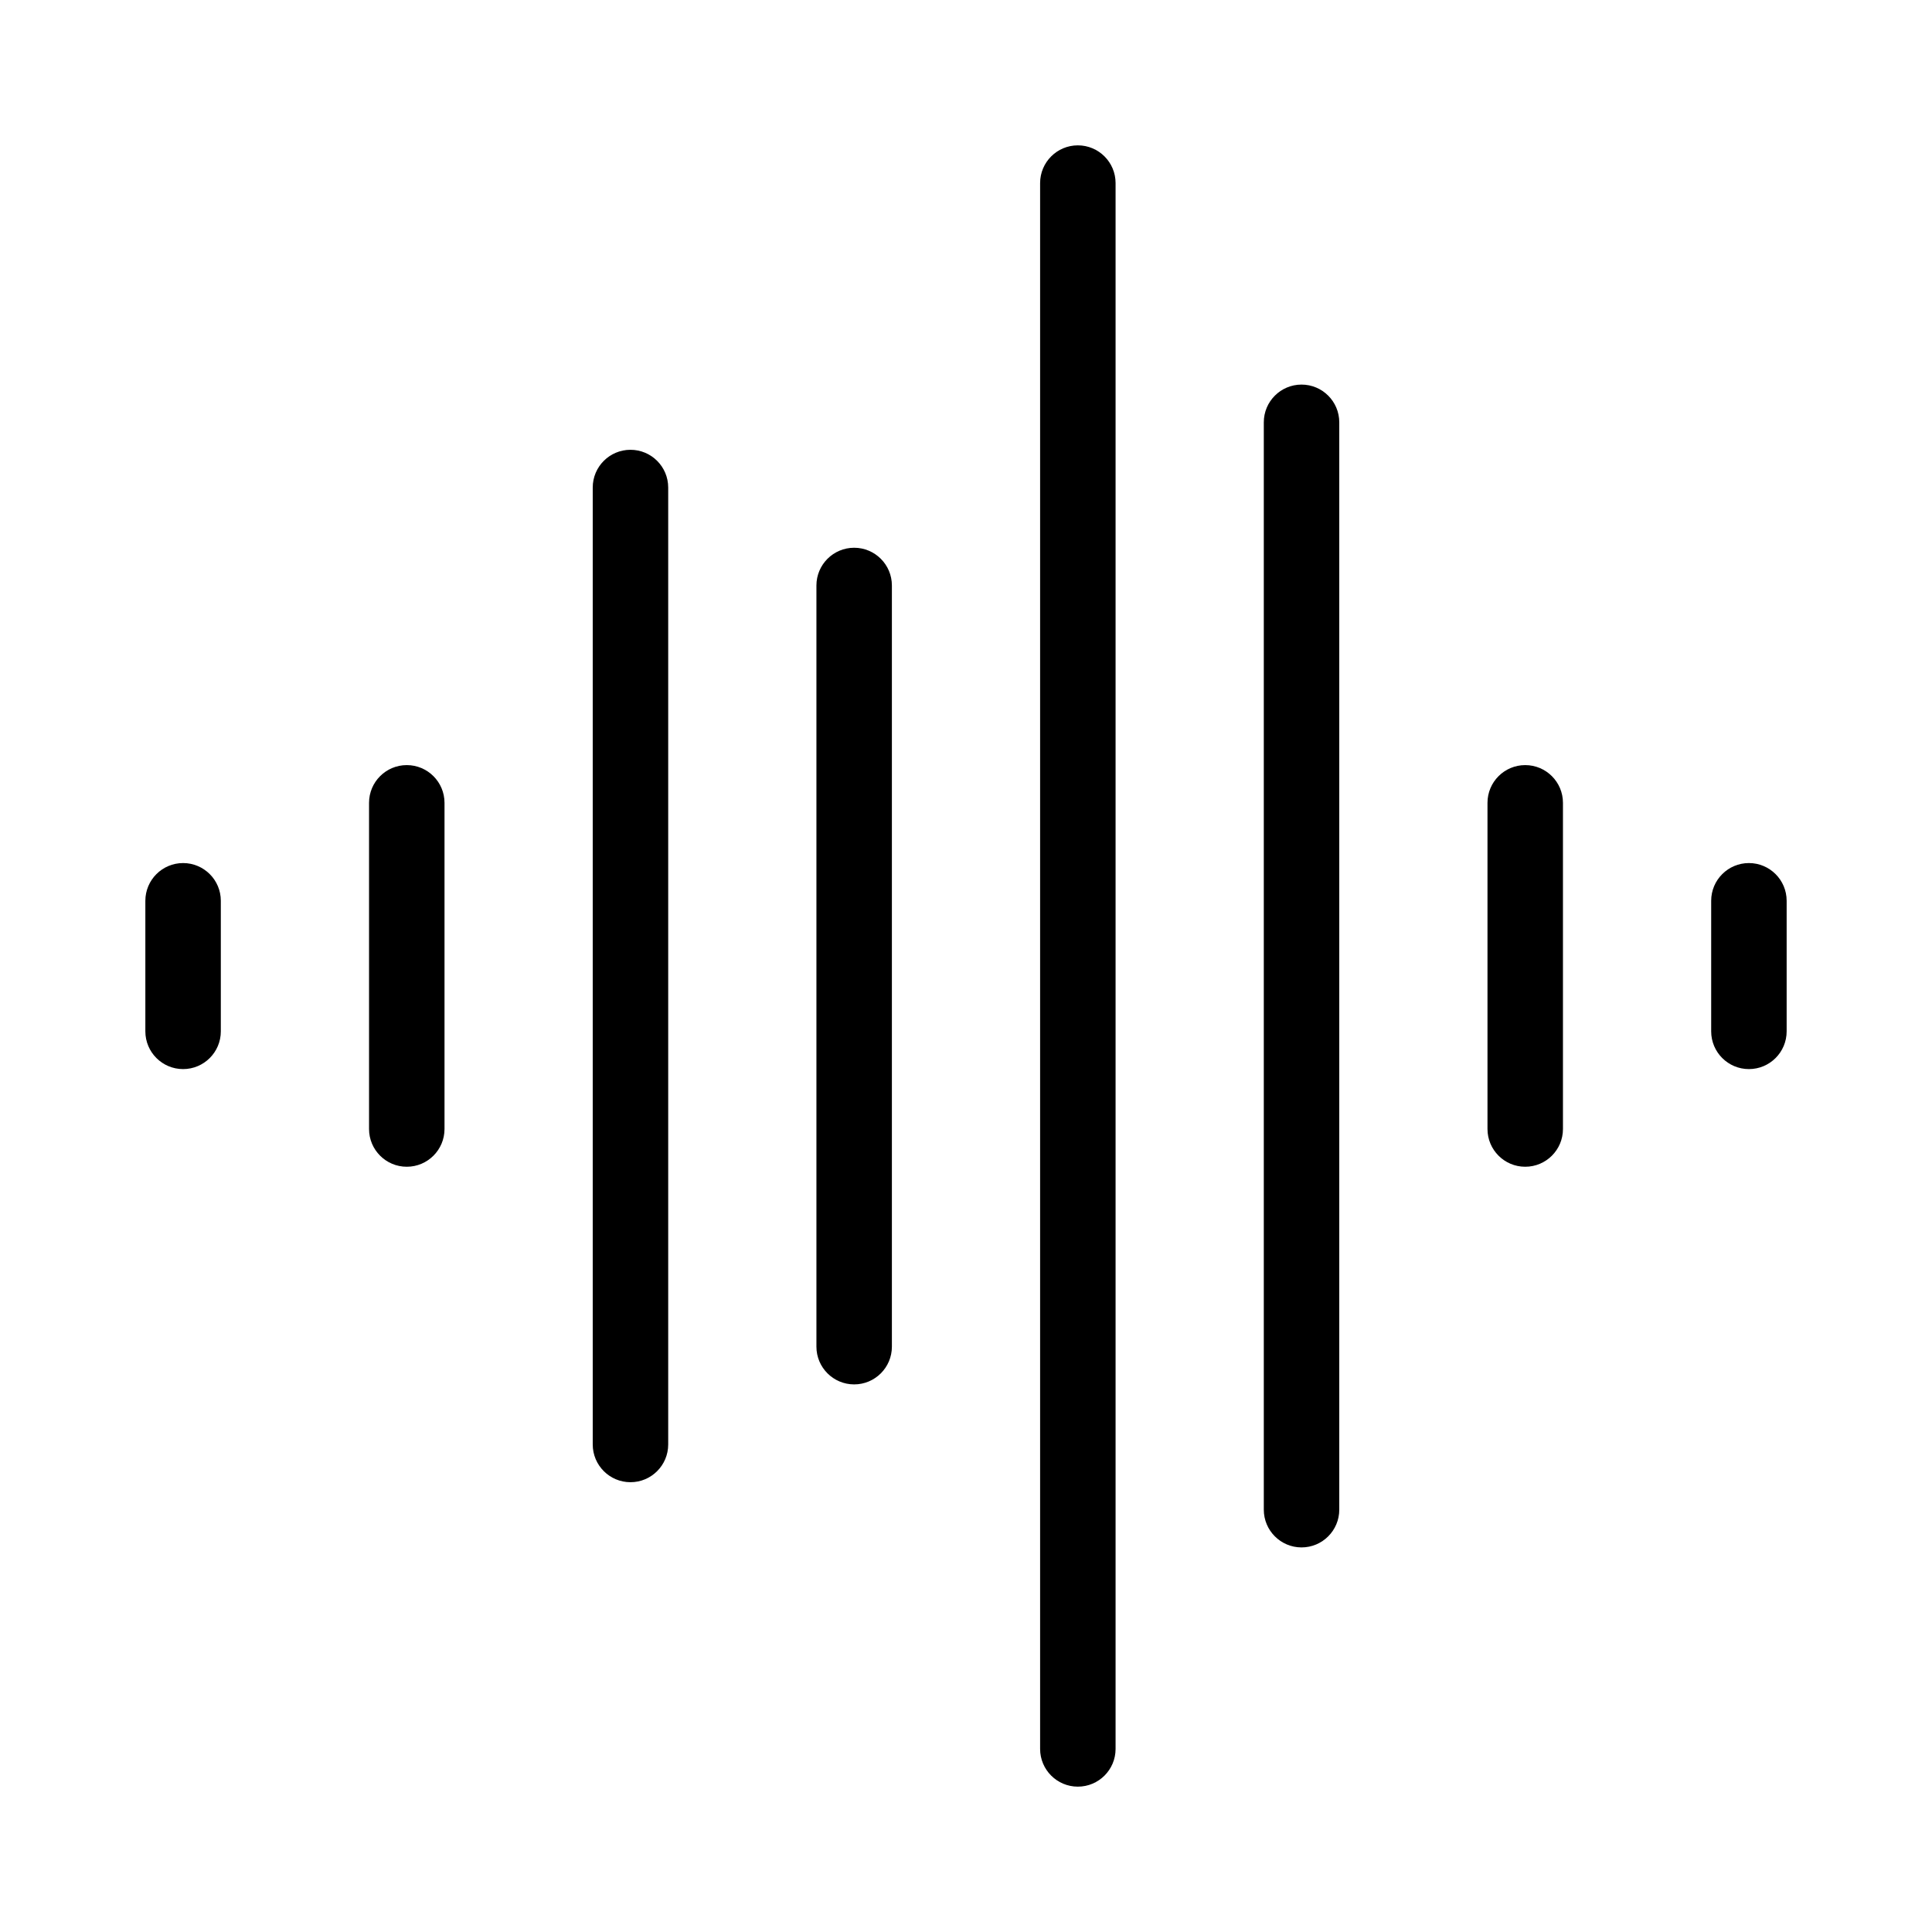
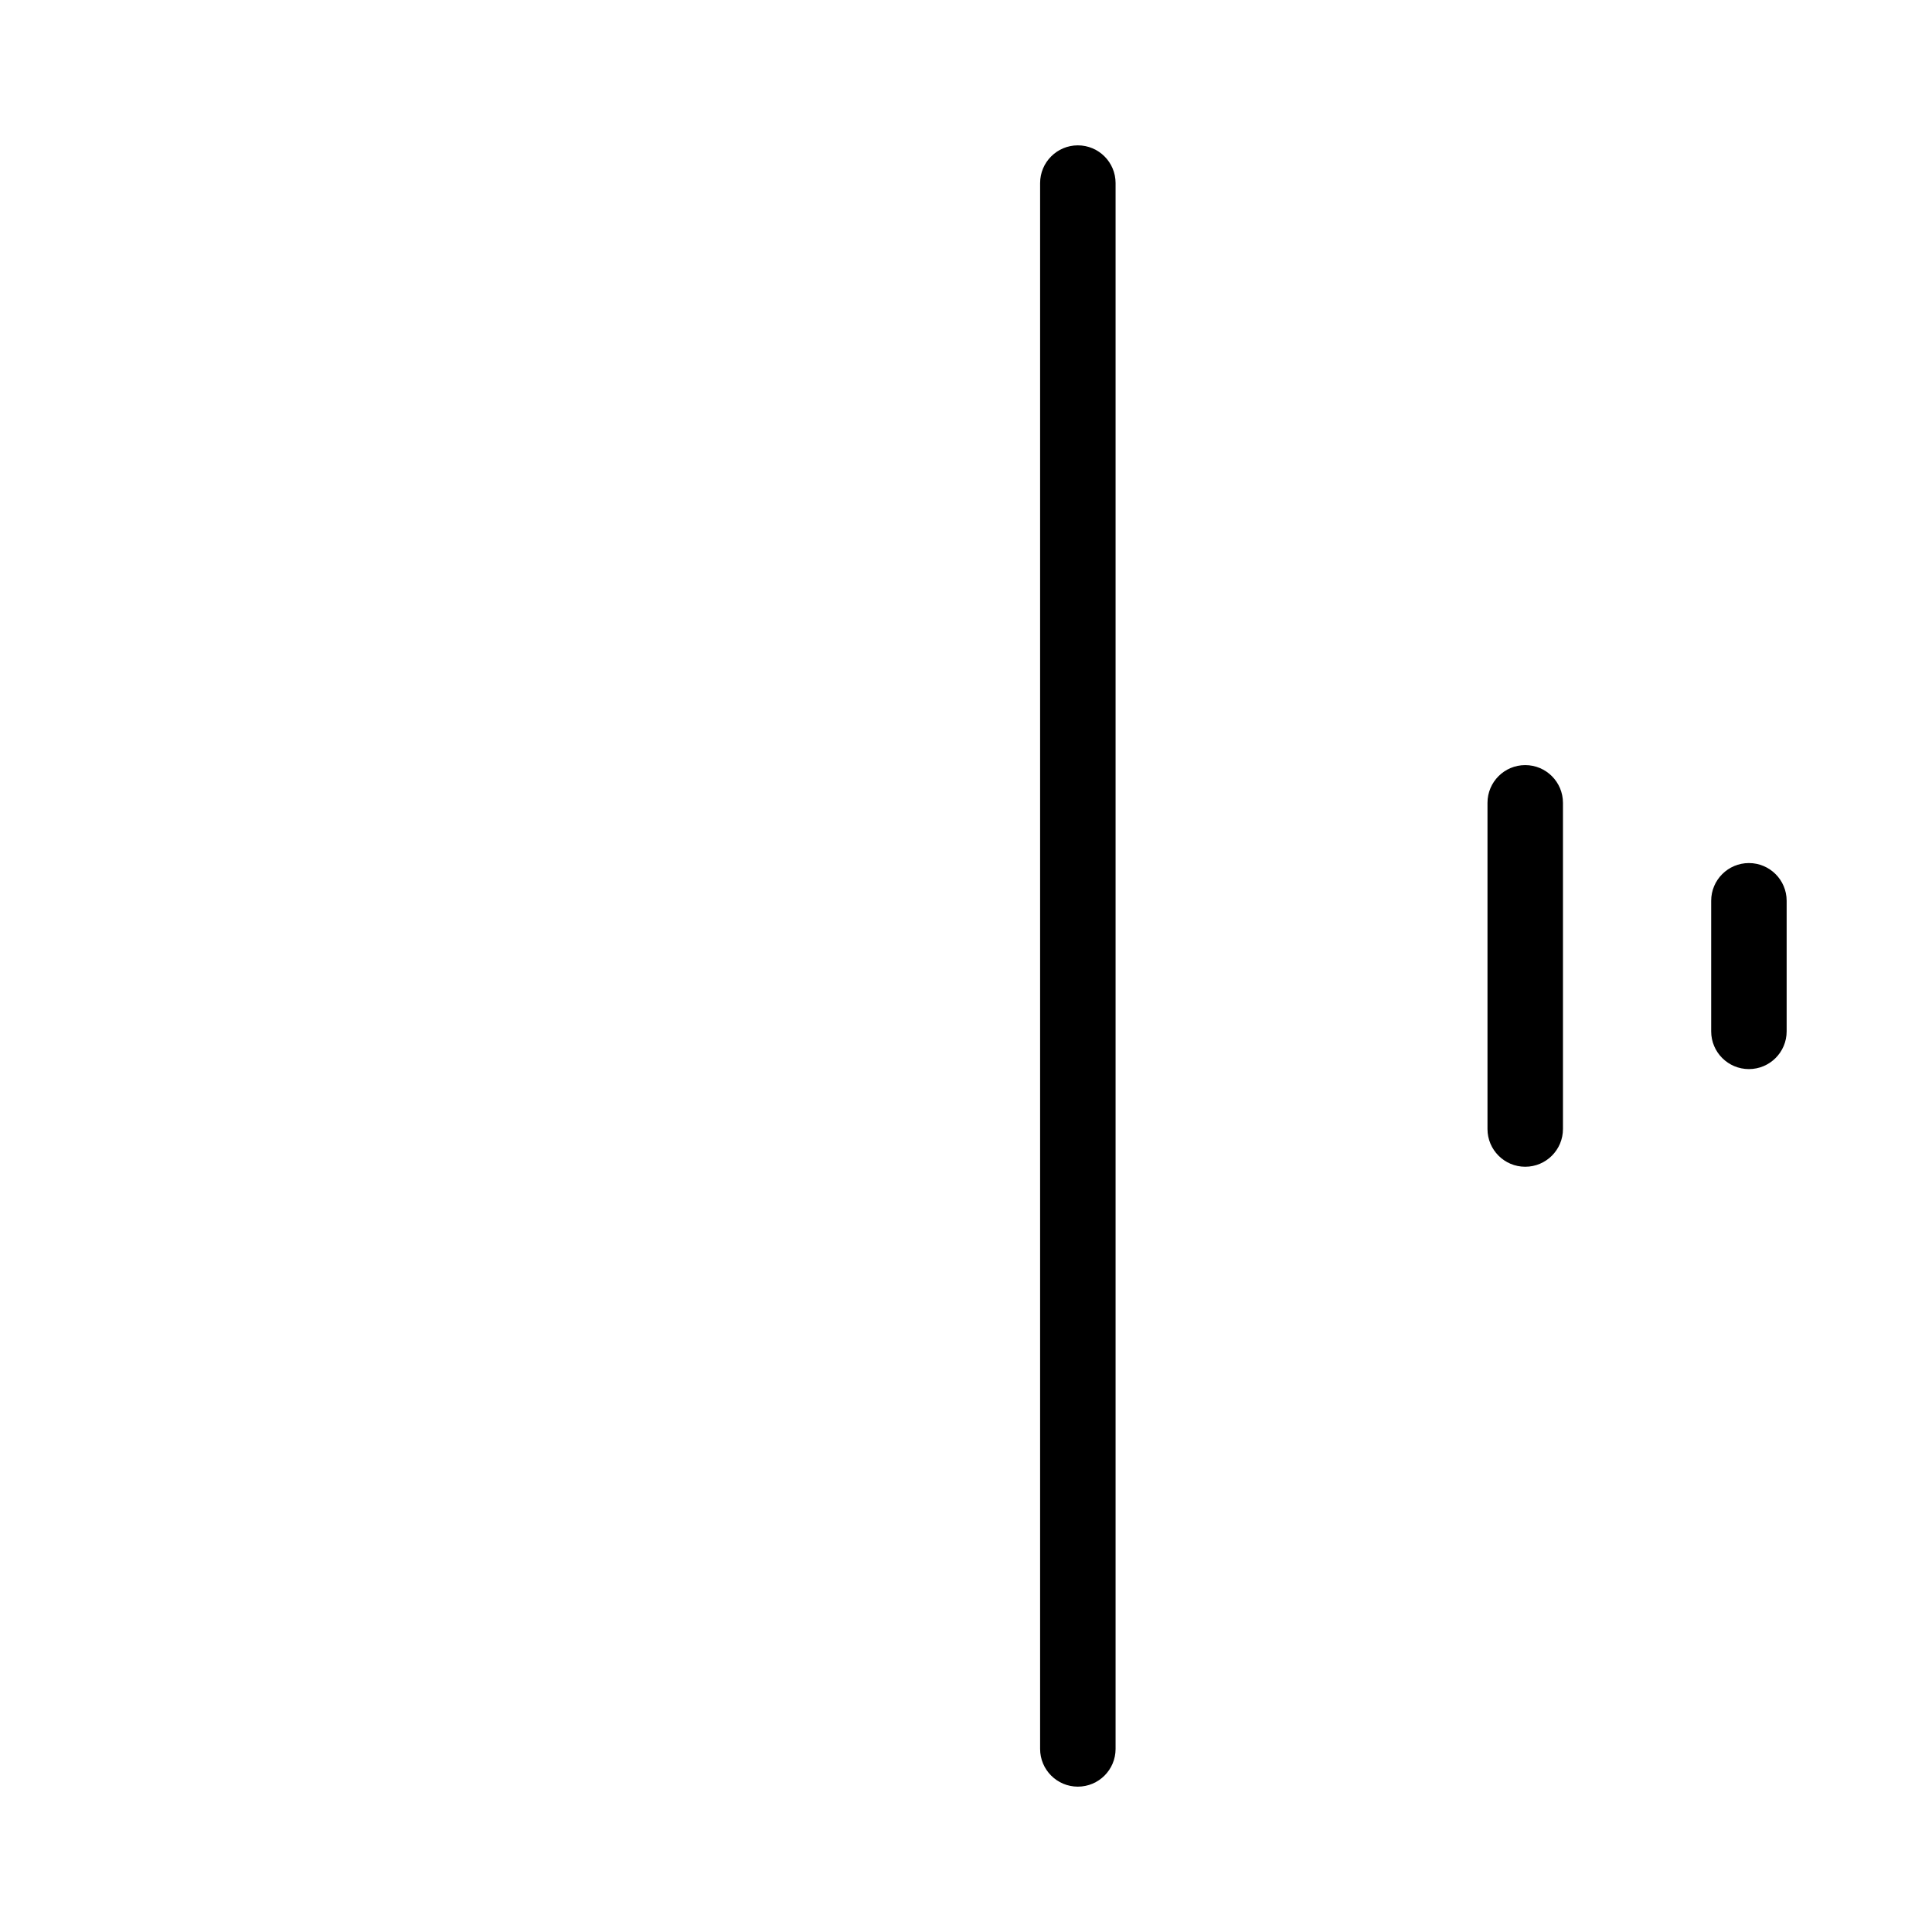
<svg xmlns="http://www.w3.org/2000/svg" viewBox="0 0 128 128" height="128" width="128">
  <g id="a">
    <g>
-       <path d="M12.13,57.18c-1.38,0-2.5,1.12-2.5,2.5v8.65c0,1.38,1.12,2.5,2.5,2.5s2.5-1.12,2.5-2.5v-8.65c0-1.38-1.12-2.5-2.5-2.5Z" />
      <path d="M115.87,57.18c-1.38,0-2.5,1.12-2.5,2.5v8.65c0,1.38,1.12,2.5,2.5,2.5s2.5-1.12,2.5-2.5v-8.65c0-1.38-1.12-2.5-2.5-2.5Z" />
-       <path d="M26.95,50.69c-1.38,0-2.5,1.12-2.5,2.5v21.61c0,1.38,1.12,2.5,2.5,2.5s2.5-1.12,2.5-2.5v-21.61c0-1.38-1.12-2.5-2.5-2.5Z" />
      <path d="M101.05,50.69c-1.38,0-2.5,1.12-2.5,2.5v21.61c0,1.38,1.12,2.5,2.5,2.5s2.5-1.12,2.5-2.5v-21.61c0-1.38-1.12-2.5-2.5-2.5Z" />
-       <path d="M41.77,29.8c-1.38,0-2.5,1.12-2.5,2.5v63.4c0,1.38,1.12,2.5,2.5,2.5s2.5-1.12,2.5-2.5V32.3c0-1.38-1.12-2.5-2.5-2.5Z" />
-       <path d="M56.59,36.29c-1.38,0-2.5,1.12-2.5,2.5v50.43c0,1.38,1.12,2.5,2.5,2.5s2.5-1.12,2.5-2.5V38.79c0-1.38-1.12-2.5-2.5-2.5Z" />
-       <path d="M86.23,25.48c-1.38,0-2.5,1.12-2.5,2.5V100.02c0,1.38,1.12,2.5,2.5,2.5s2.5-1.12,2.5-2.5V27.98c0-1.38-1.12-2.5-2.5-2.5Z" />
      <path d="M71.41,9.63c-1.38,0-2.5,1.12-2.5,2.5V115.87c0,1.38,1.12,2.5,2.5,2.5s2.5-1.12,2.5-2.5V12.13c0-1.38-1.12-2.5-2.5-2.5Z" />
    </g>
  </g>
  <g id="b" />
</svg>